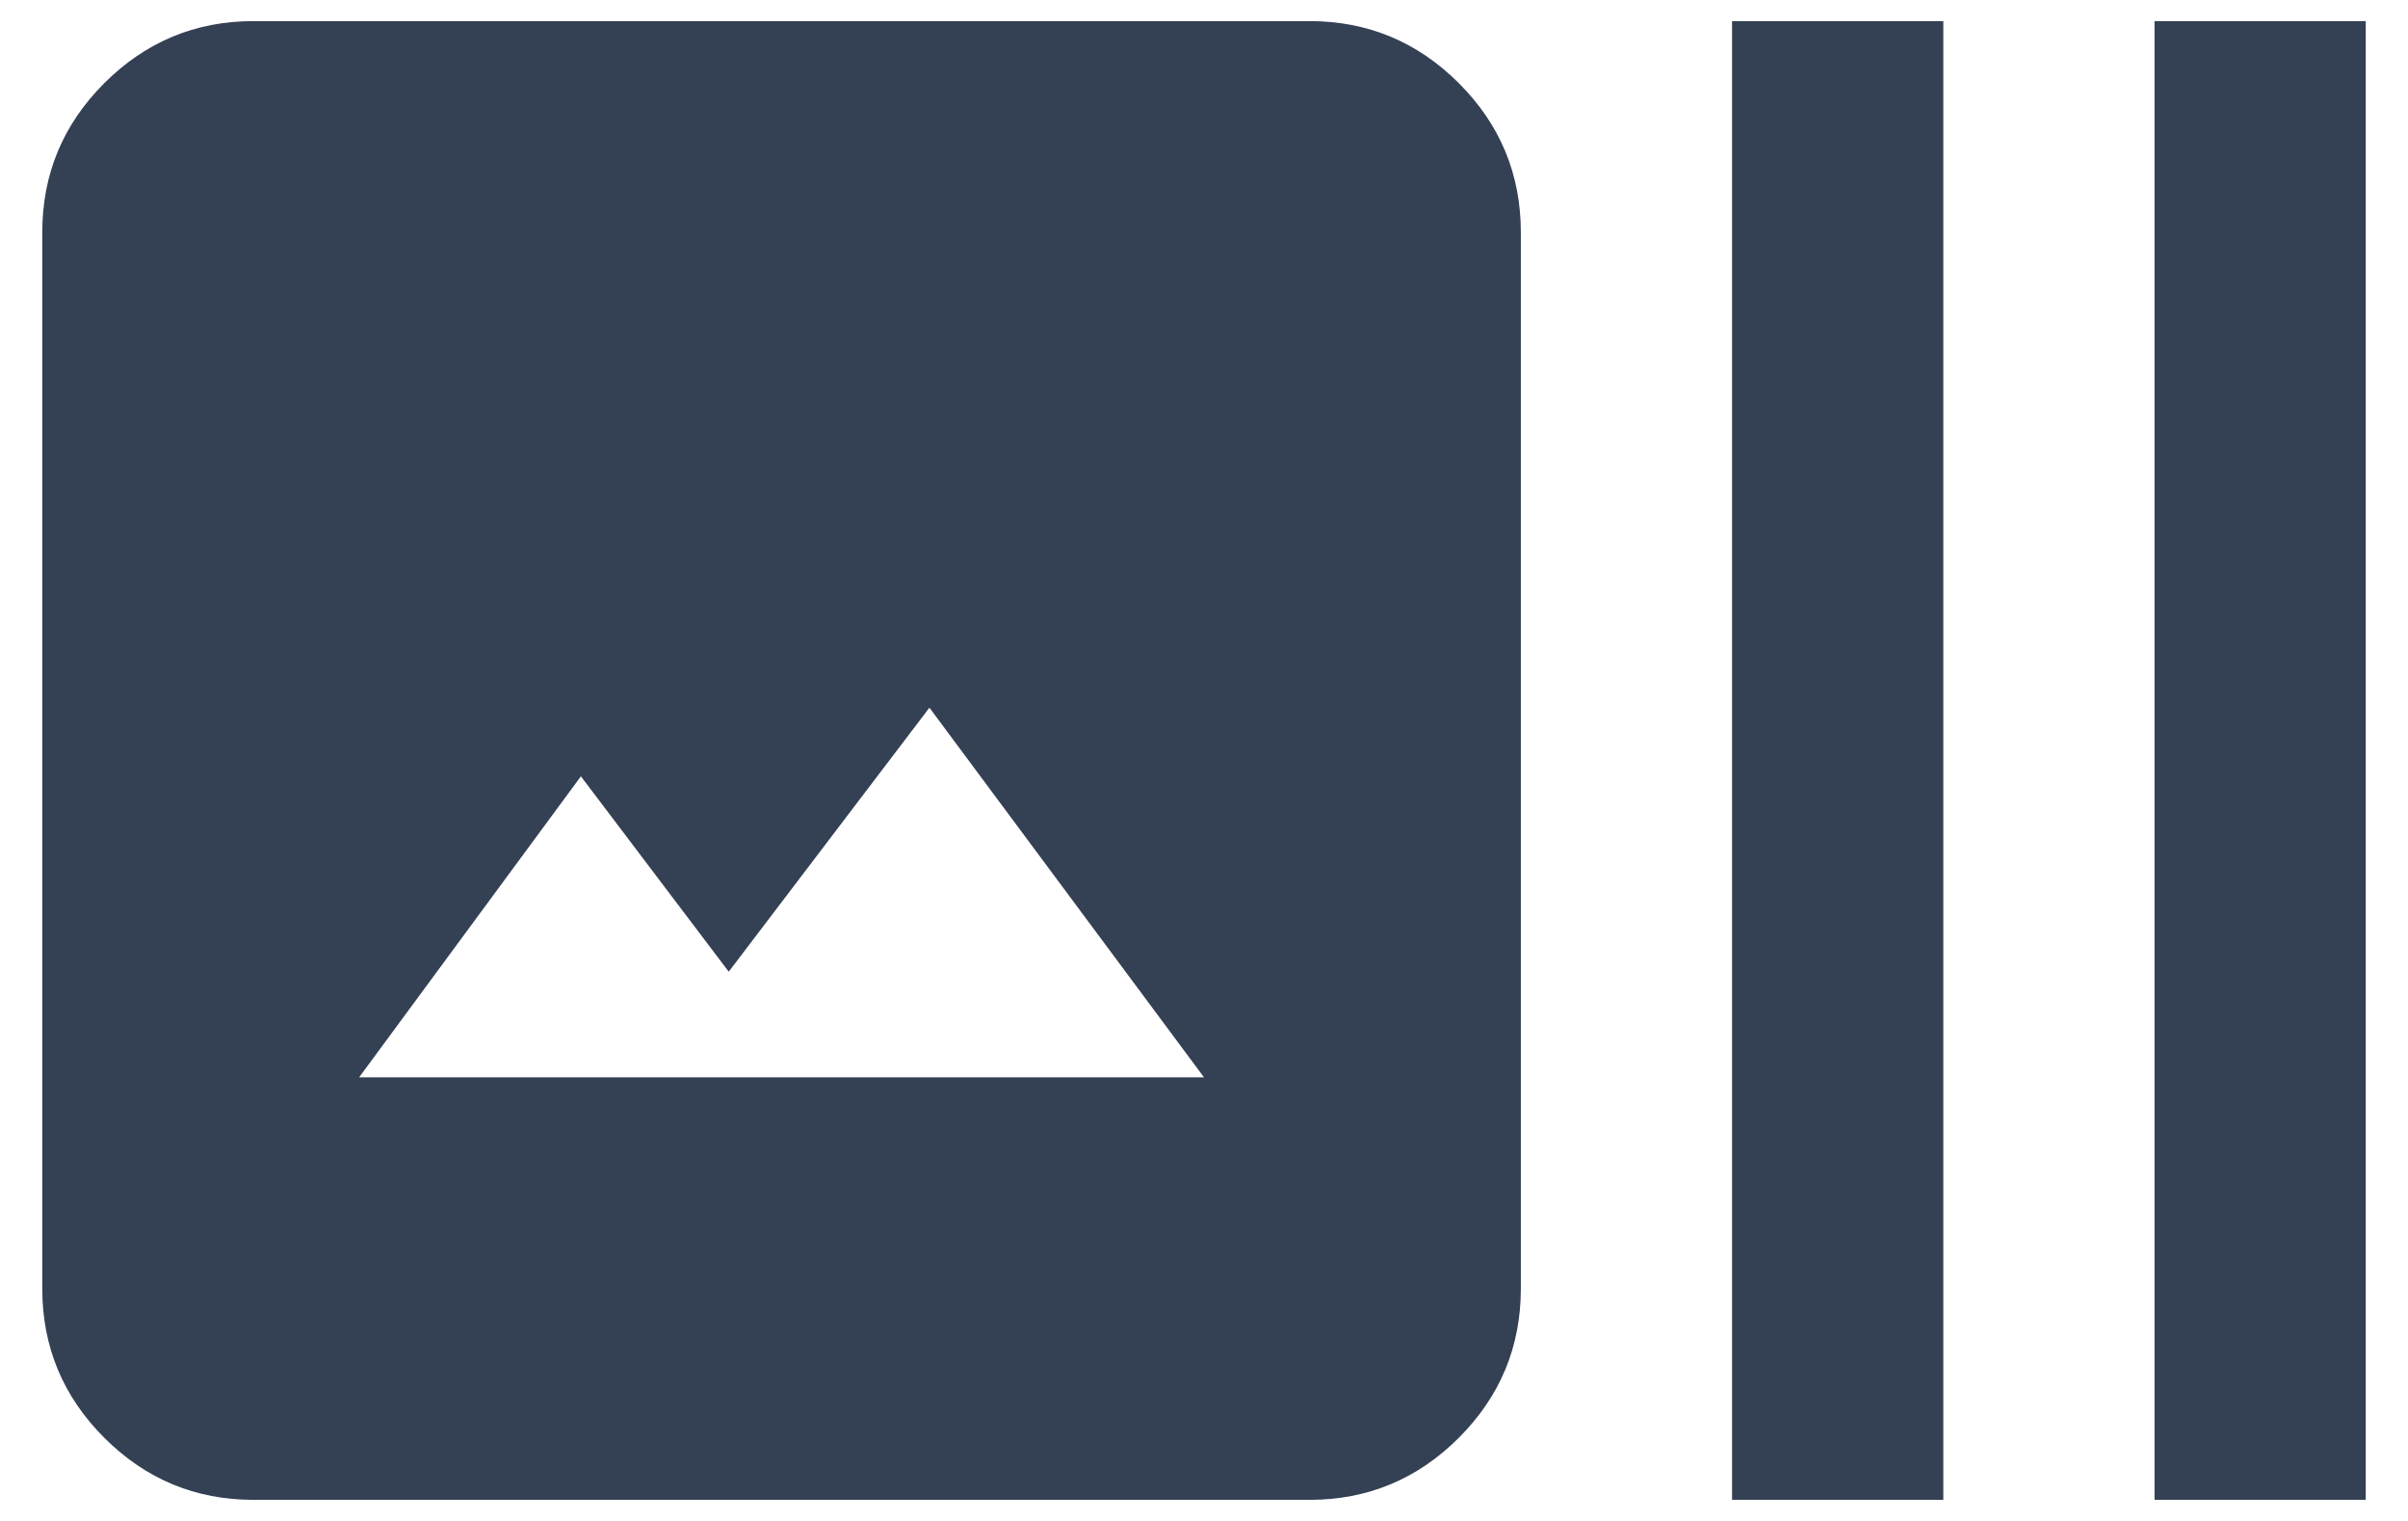
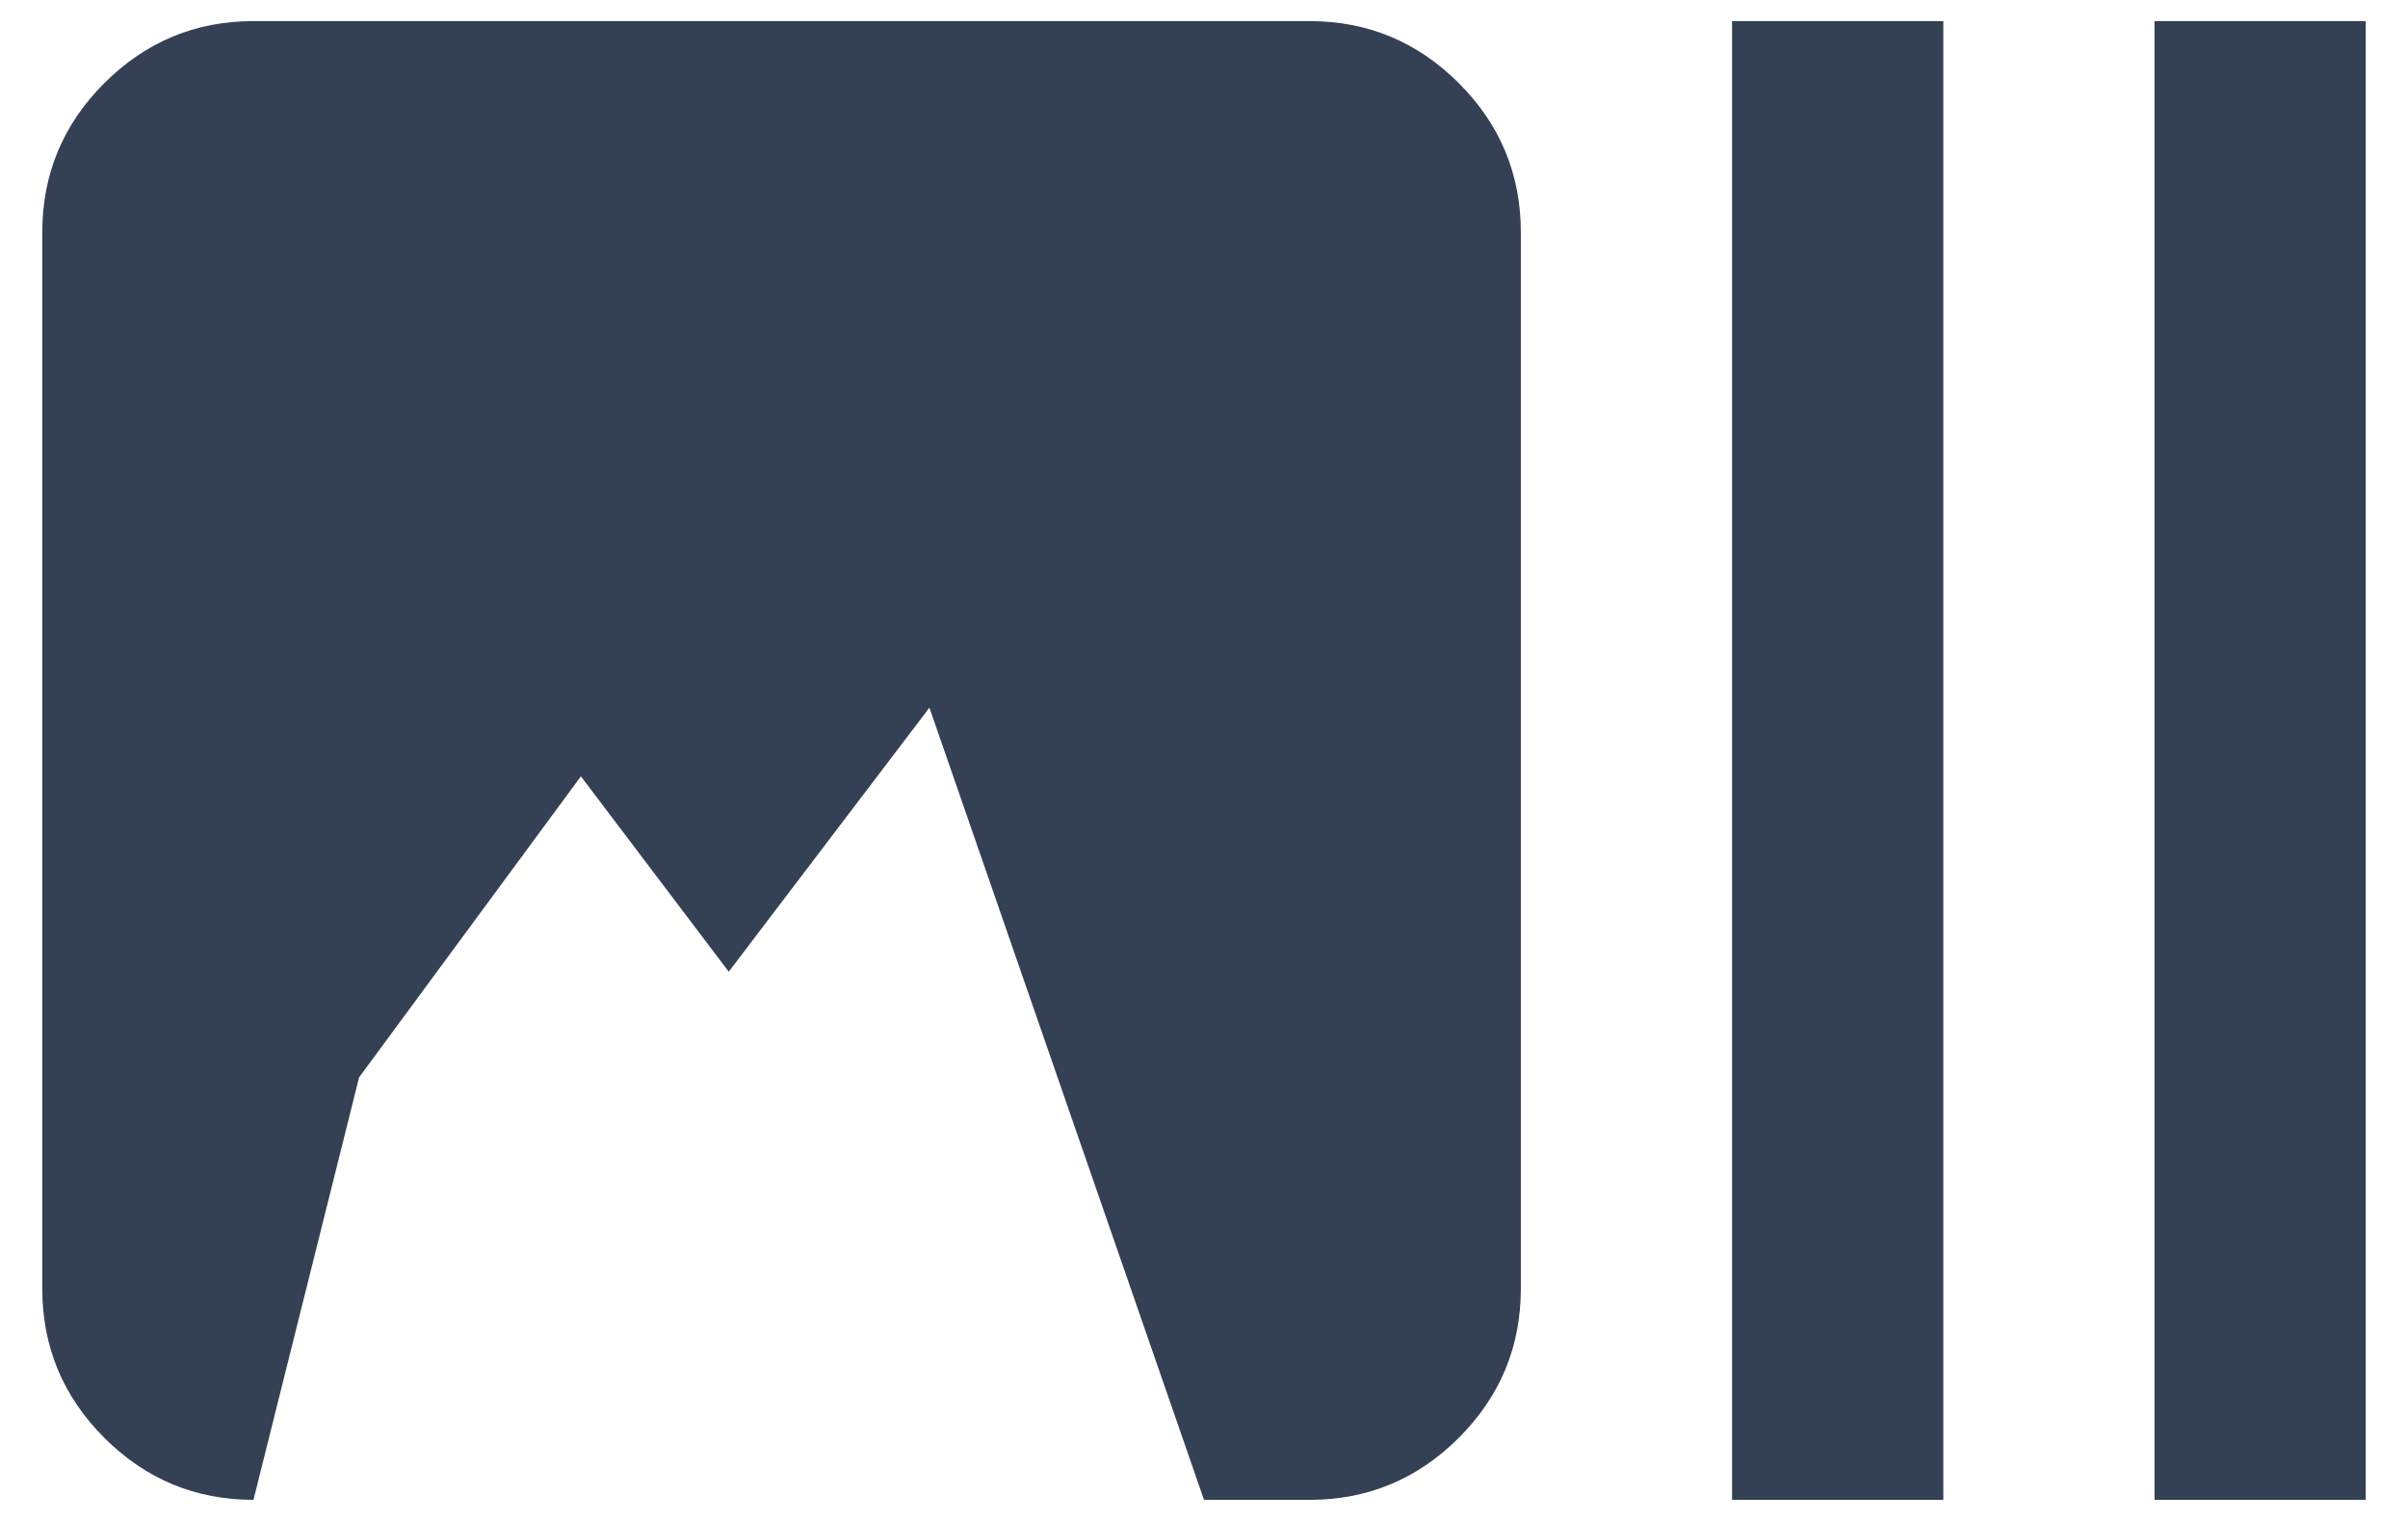
<svg xmlns="http://www.w3.org/2000/svg" width="38" height="24" viewBox="0 0 38 24" fill="none">
-   <path d="M4 23.667C3.083 23.667 2.299 23.34 1.646 22.688C0.993 22.035 0.667 21.25 0.667 20.333V3.667C0.667 2.75 0.993 1.965 1.646 1.312C2.299 0.66 3.083 0.333 4 0.333H20.667C21.583 0.333 22.368 0.66 23.021 1.312C23.674 1.965 24 2.75 24 3.667V20.333C24 21.25 23.674 22.035 23.021 22.688C22.368 23.34 21.583 23.667 20.667 23.667H4ZM5.667 17H19L14.667 11.167L11.5 15.333L9.167 12.25L5.667 17ZM27.333 23.667V0.333H30.667V23.667H27.333ZM34 23.667V0.333H37.333V23.667H34Z" fill="#344054" />
+   <path d="M4 23.667C3.083 23.667 2.299 23.34 1.646 22.688C0.993 22.035 0.667 21.25 0.667 20.333V3.667C0.667 2.75 0.993 1.965 1.646 1.312C2.299 0.66 3.083 0.333 4 0.333H20.667C21.583 0.333 22.368 0.66 23.021 1.312C23.674 1.965 24 2.75 24 3.667V20.333C24 21.25 23.674 22.035 23.021 22.688C22.368 23.34 21.583 23.667 20.667 23.667H4ZH19L14.667 11.167L11.5 15.333L9.167 12.25L5.667 17ZM27.333 23.667V0.333H30.667V23.667H27.333ZM34 23.667V0.333H37.333V23.667H34Z" fill="#344054" />
</svg>